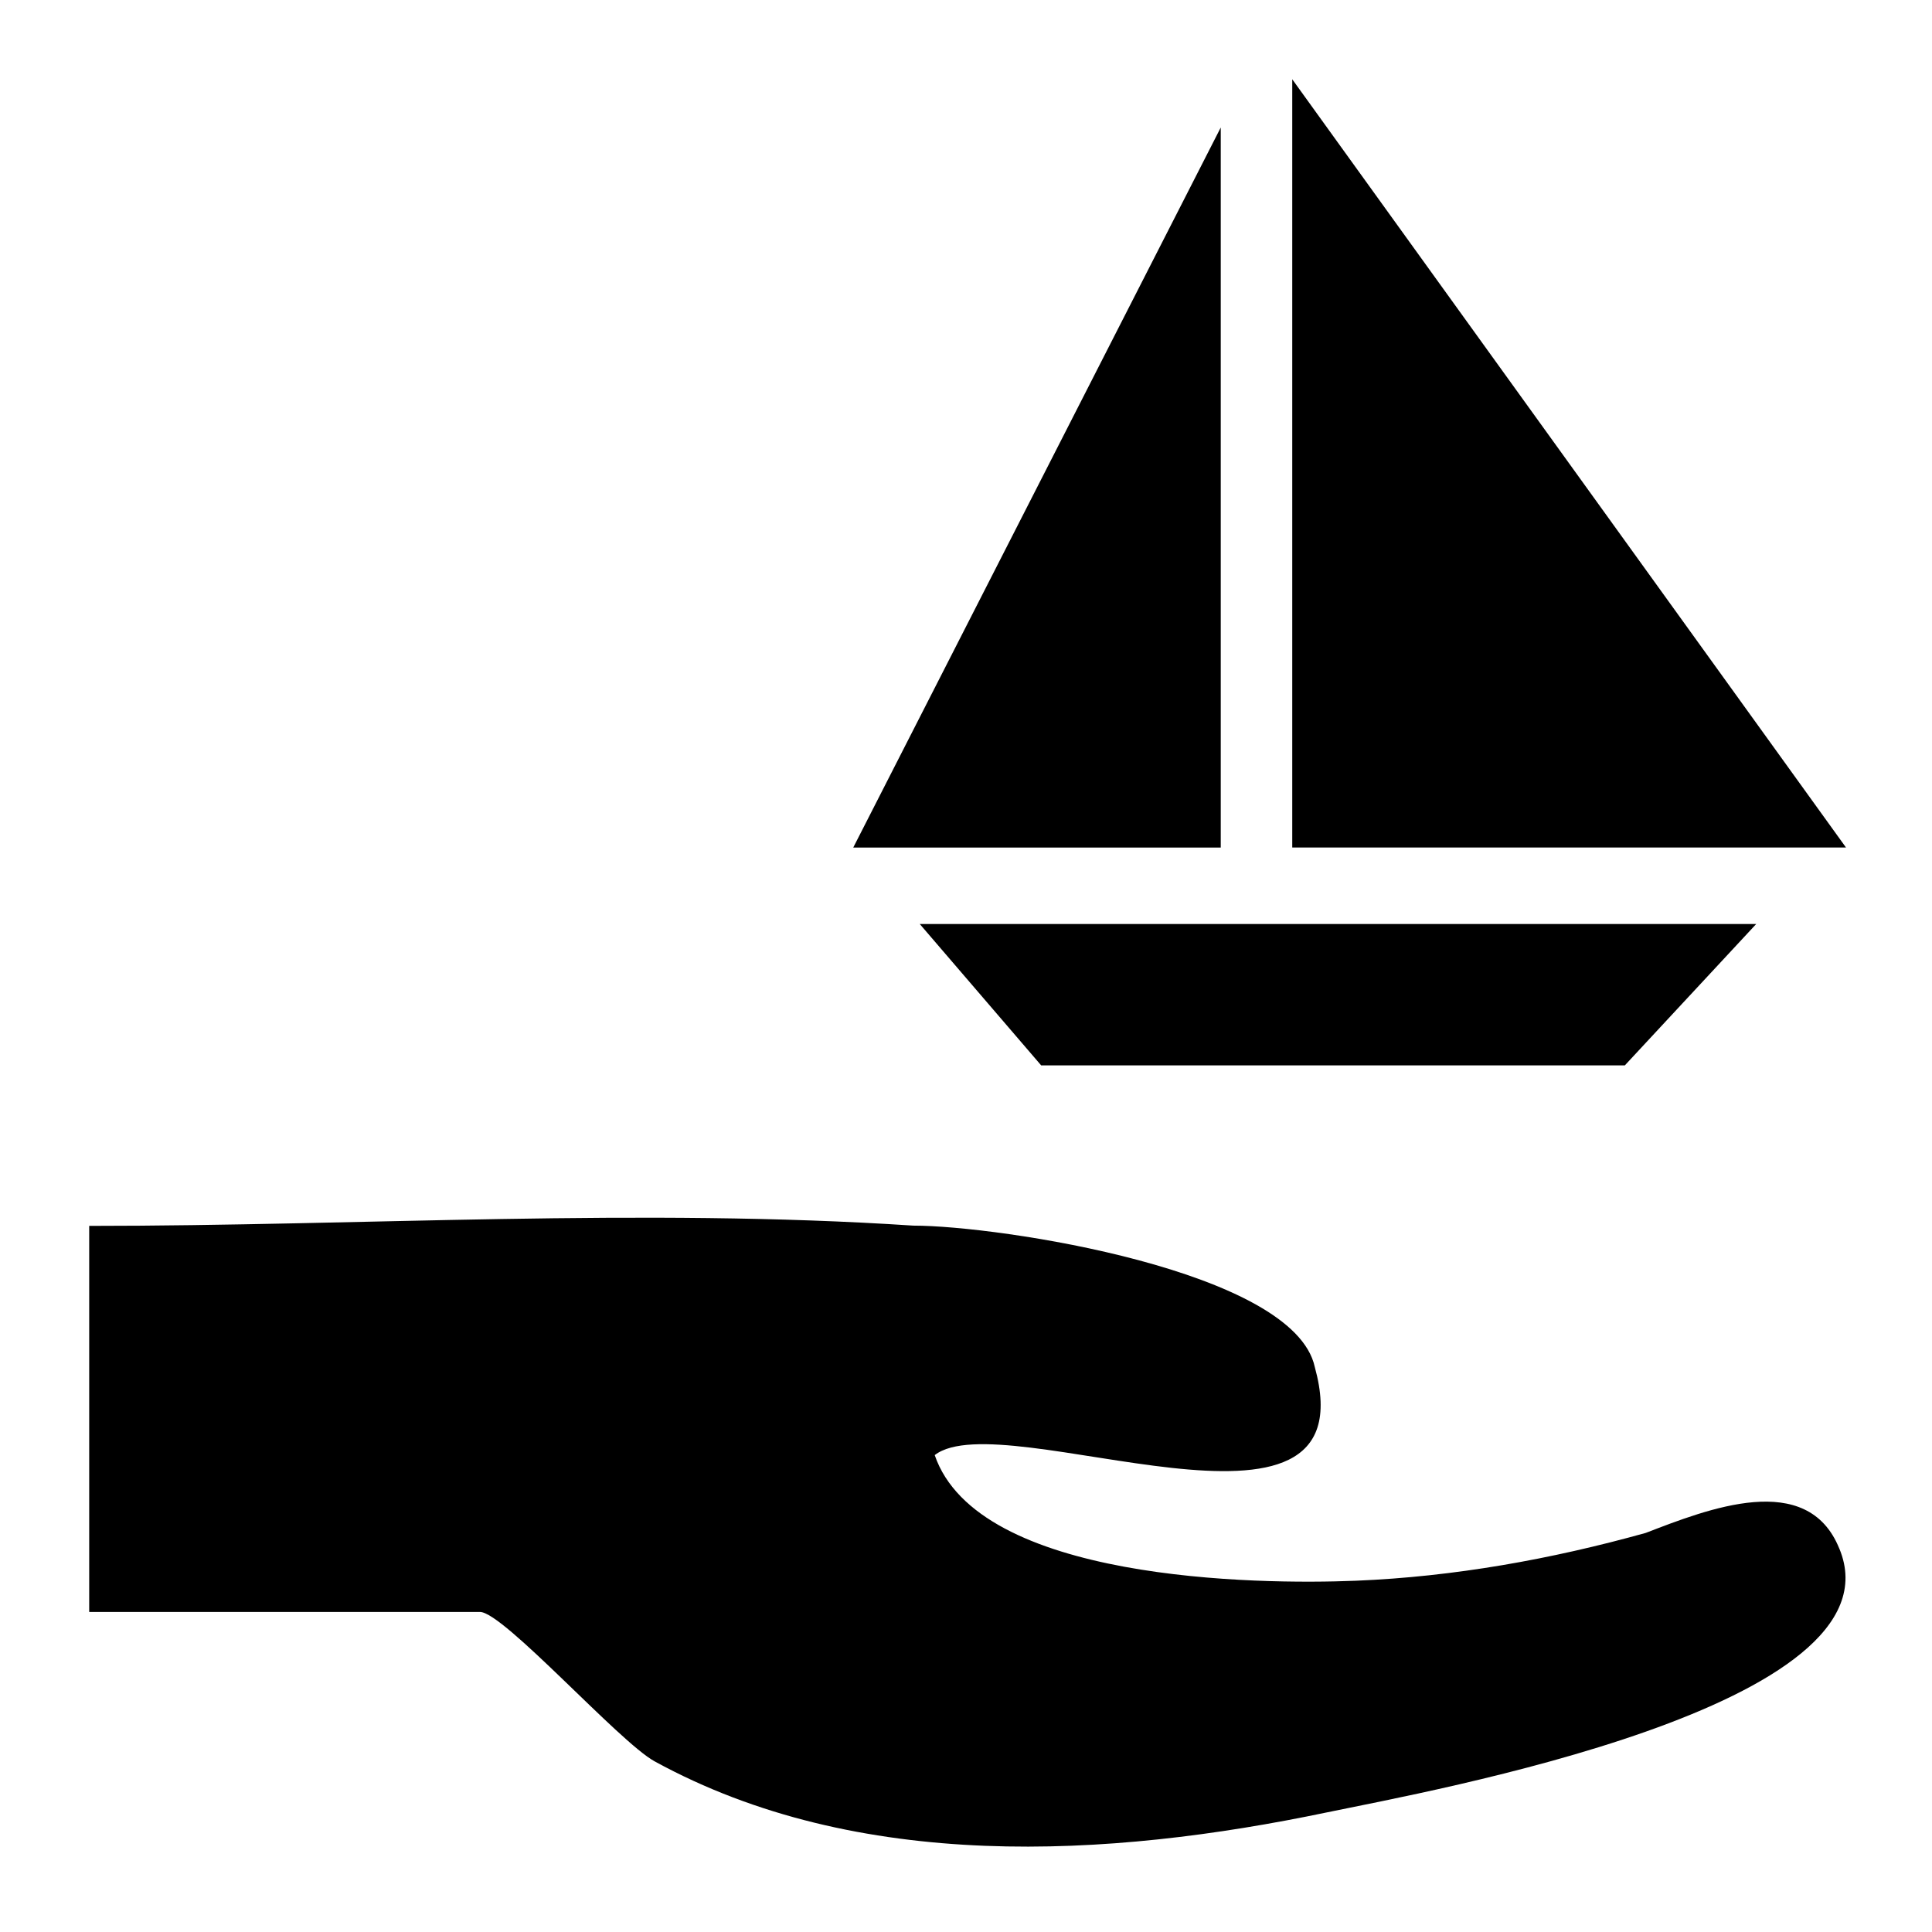
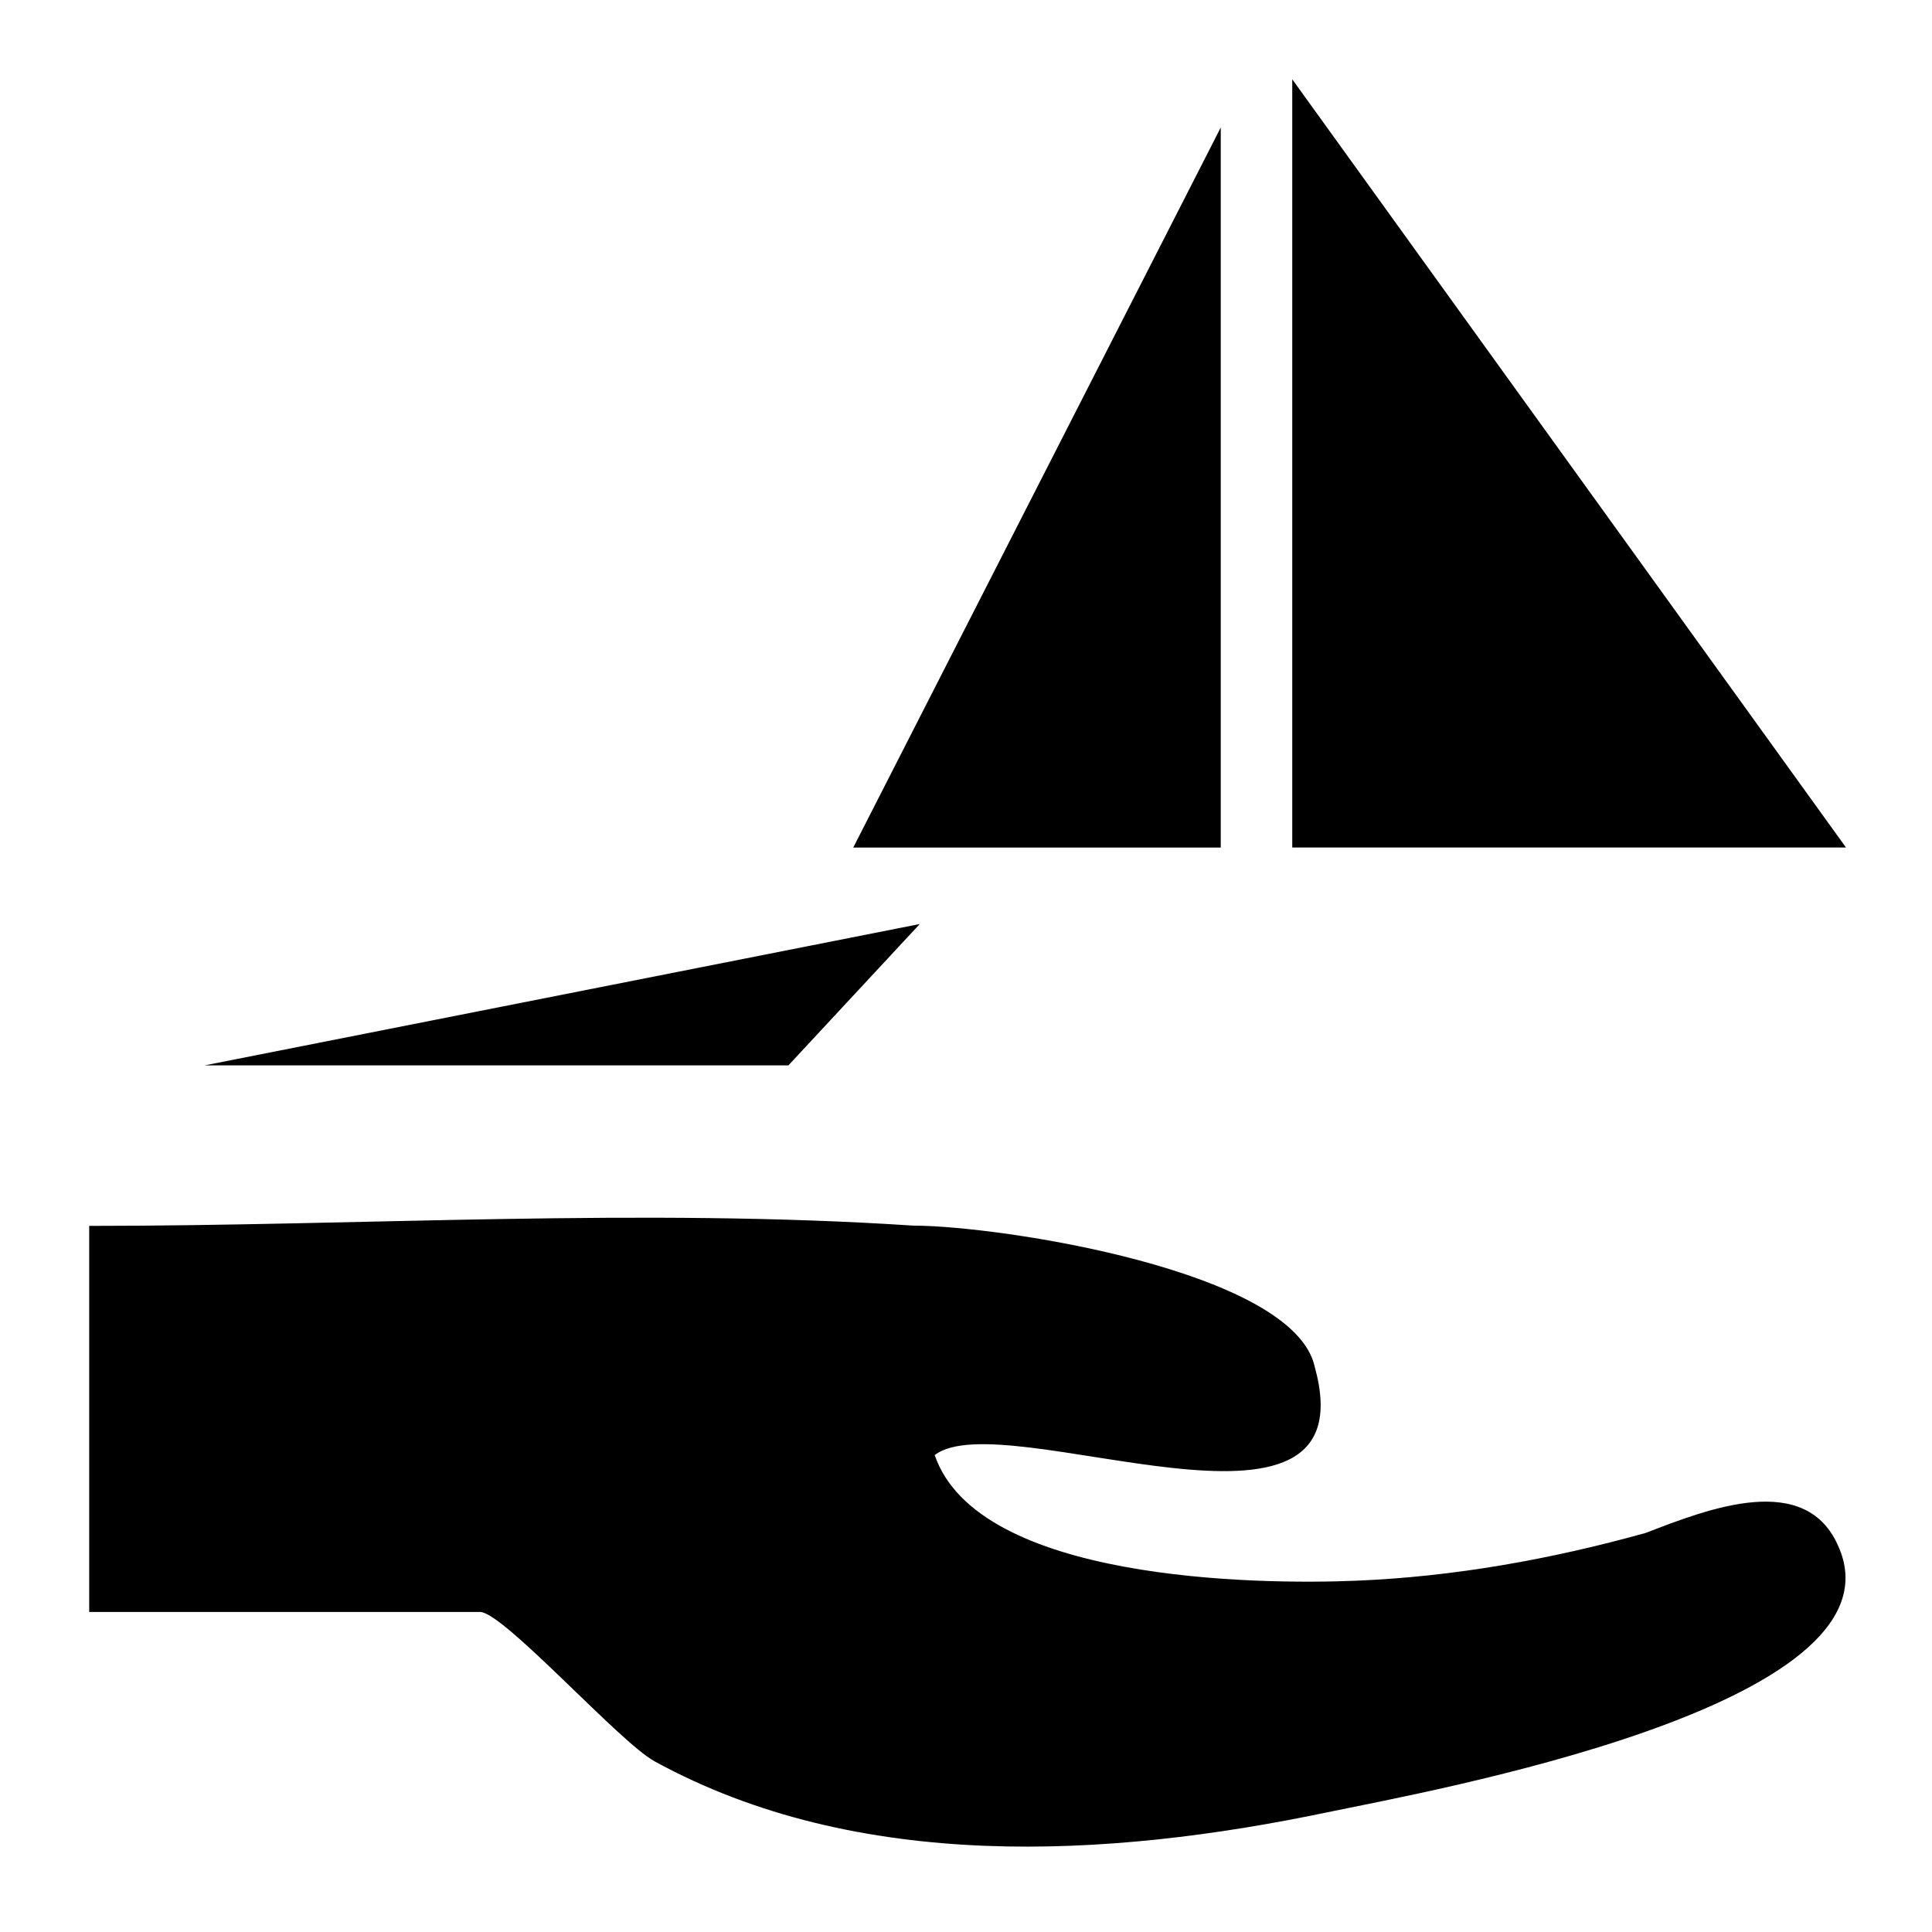
<svg xmlns="http://www.w3.org/2000/svg" fill="#000000" width="800px" height="800px" version="1.1" viewBox="144 144 512 512">
  <g>
    <path d="m631.43 554.38c-0.406-0.98-0.605-1.438-0.672-1.613 0.098 0.242 0.387 0.906 0.668 1.605-8.461-20.938-34.84-10.461-51.285-4.137-25.012 6.977-50.793 11.605-76.762 12.672-26.473 1.086-100.23 0.113-111.67-33.289 18.09-14.109 115.67 30.898 100.73-23.32-5.461-25.586-83.707-37.496-106.41-37.496-72.105-4.762-146.11 0.07-218.39 0.07v102.31h103.56c6.219 0 36.871 34.438 46.281 39.59 53.887 29.516 120.11 25.68 178.3 13.5 26.836-5.598 153.05-28.125 135.66-69.891 0.613 1.484 1.23 2.965 0 0z" />
-     <path d="m624.2 312.42c0.445 0.238 0.887 0.473 1.238 0.66-0.301-0.16-0.715-0.379-1.238-0.66z" />
-     <path d="m622.31 311.41c0.352 0.188 0.668 0.355 0.965 0.512-0.379-0.203-0.73-0.387-0.965-0.512z" />
    <path d="m621.97 311.23c0.125 0.066 0.223 0.121 0.34 0.18-0.207-0.113-0.34-0.18-0.34-0.18z" />
    <path d="m625.43 313.08c1.129 0.605 0.801 0.426 0 0z" />
-     <path d="m486.46 165.01 146.75 203.59h-146.75zm-18.949 12.777v190.82h-97.391zm-79.762 211.09h221.66l-34.812 37.461-80.203-0.004h-74.477z" />
+     <path d="m486.46 165.01 146.75 203.59h-146.75zm-18.949 12.777v190.82h-97.391zm-79.762 211.09l-34.812 37.461-80.203-0.004h-74.477z" />
  </g>
</svg>